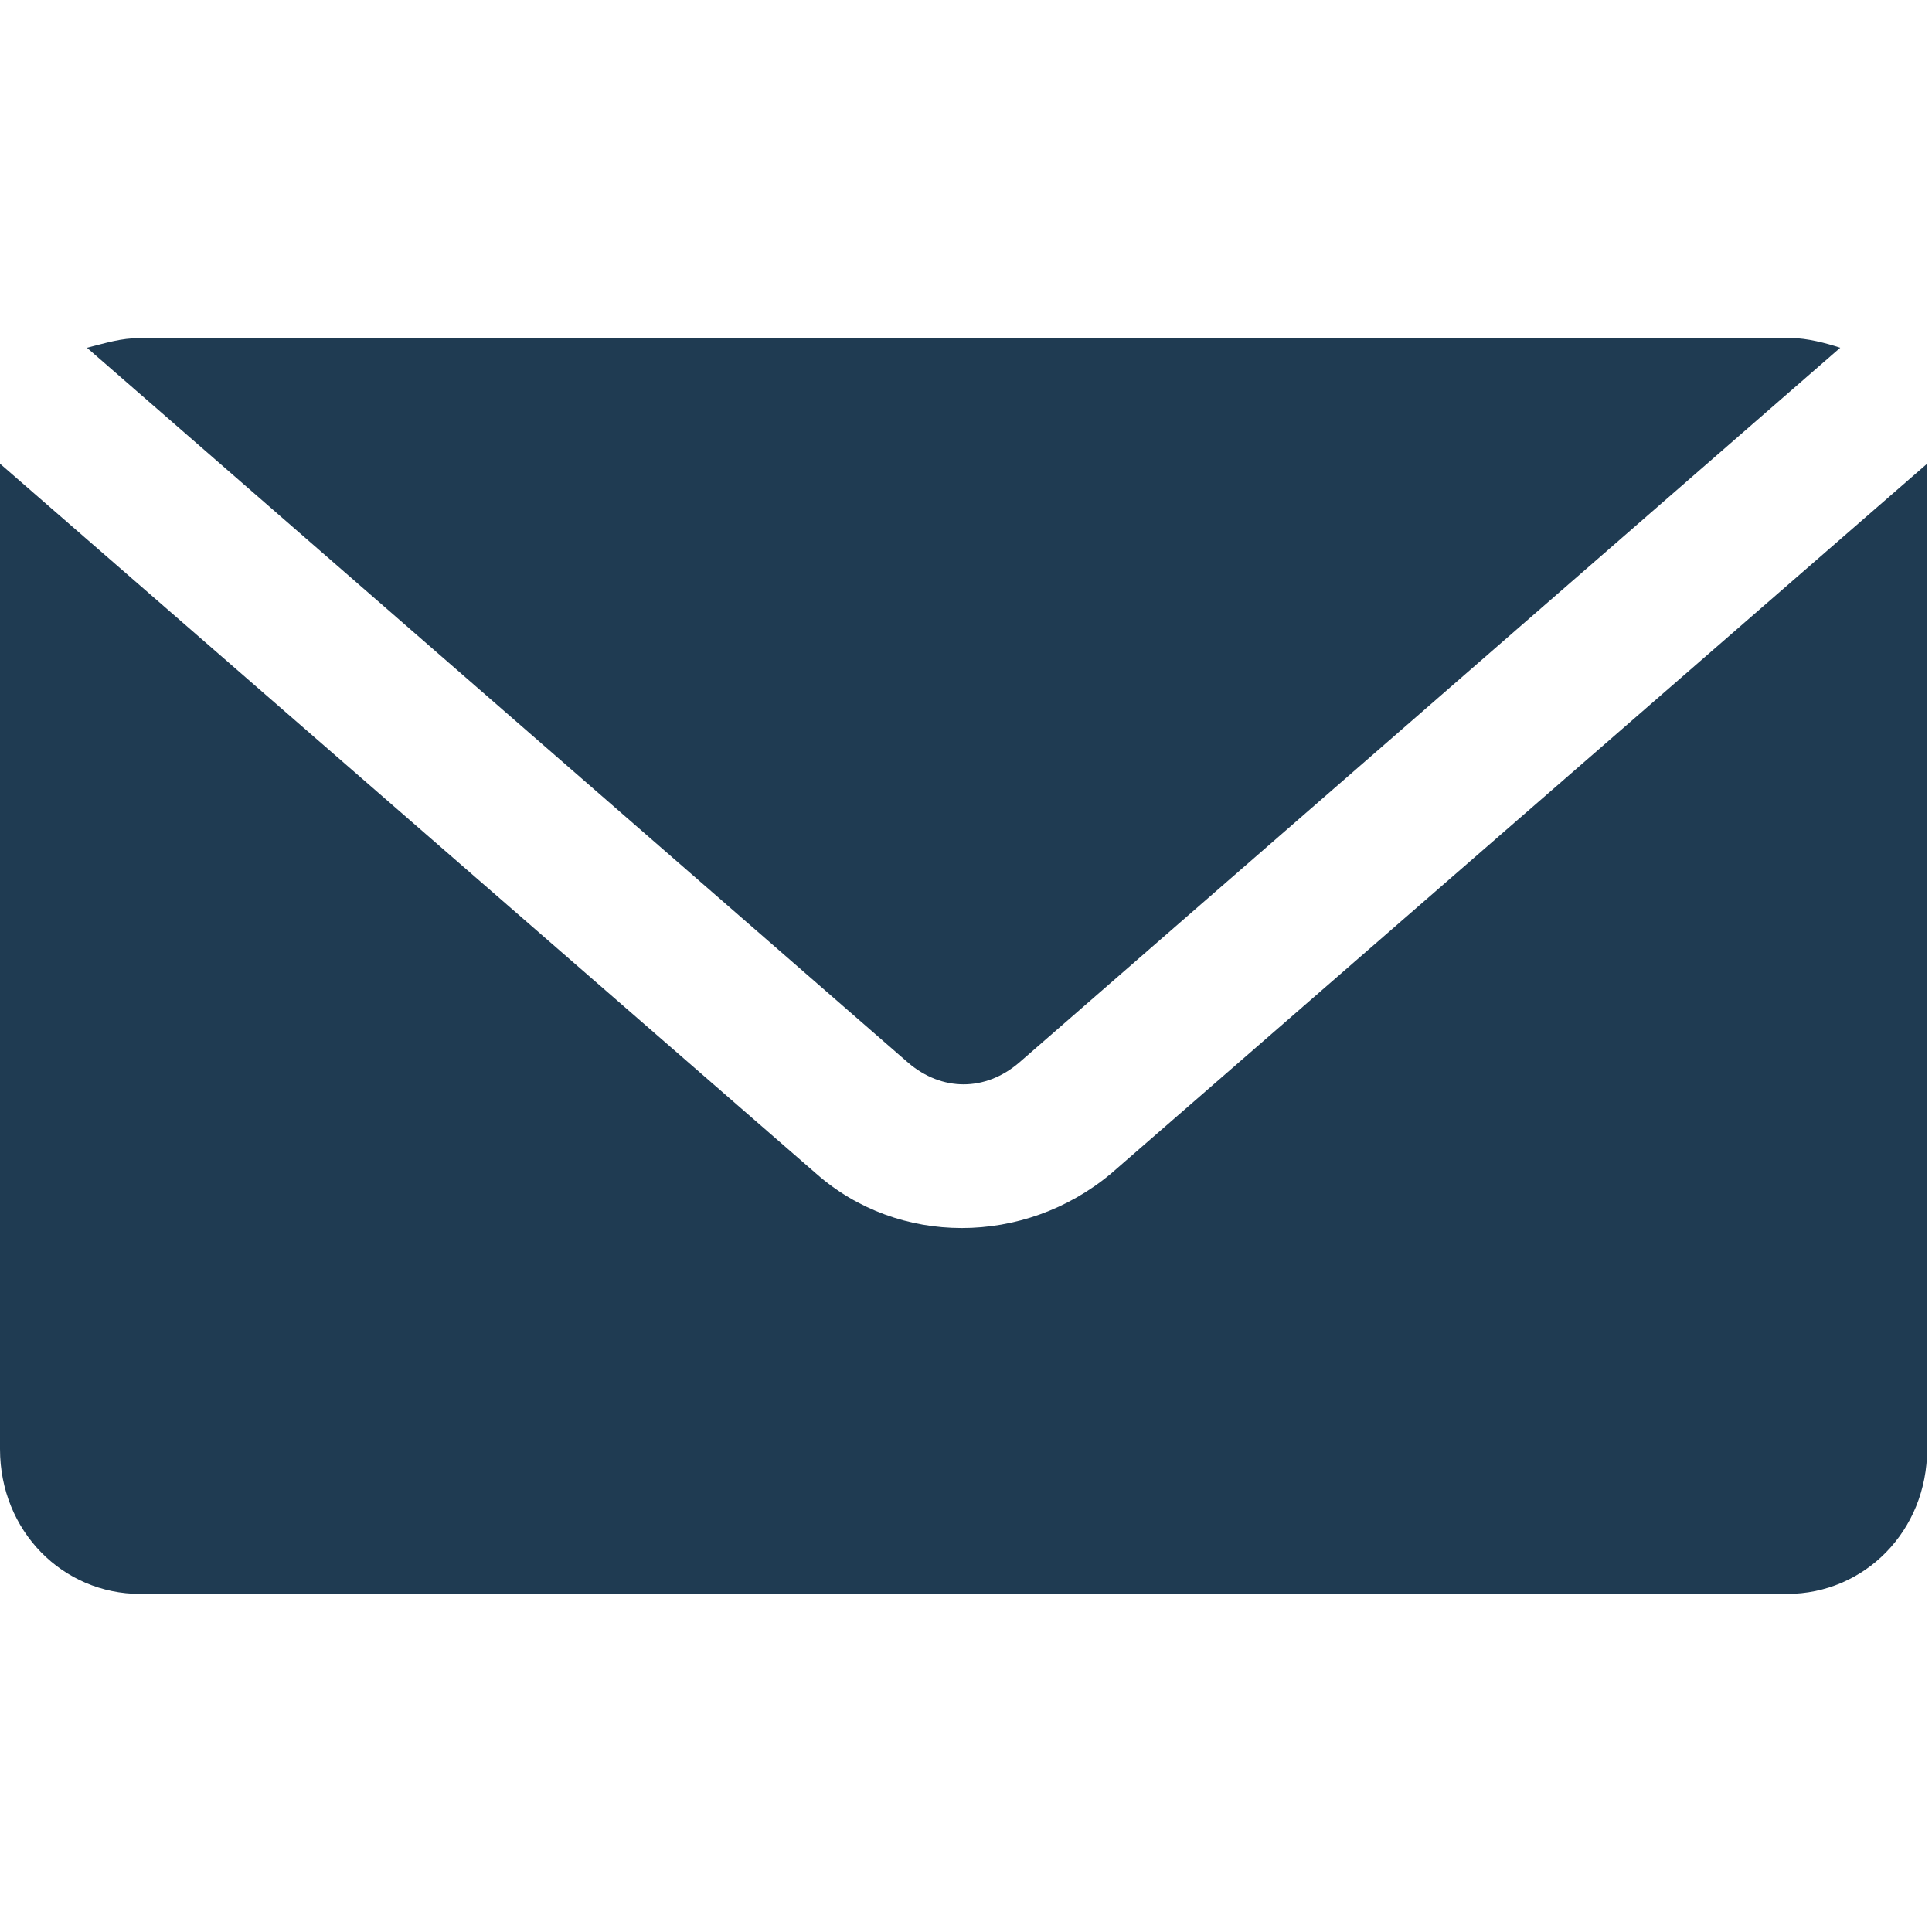
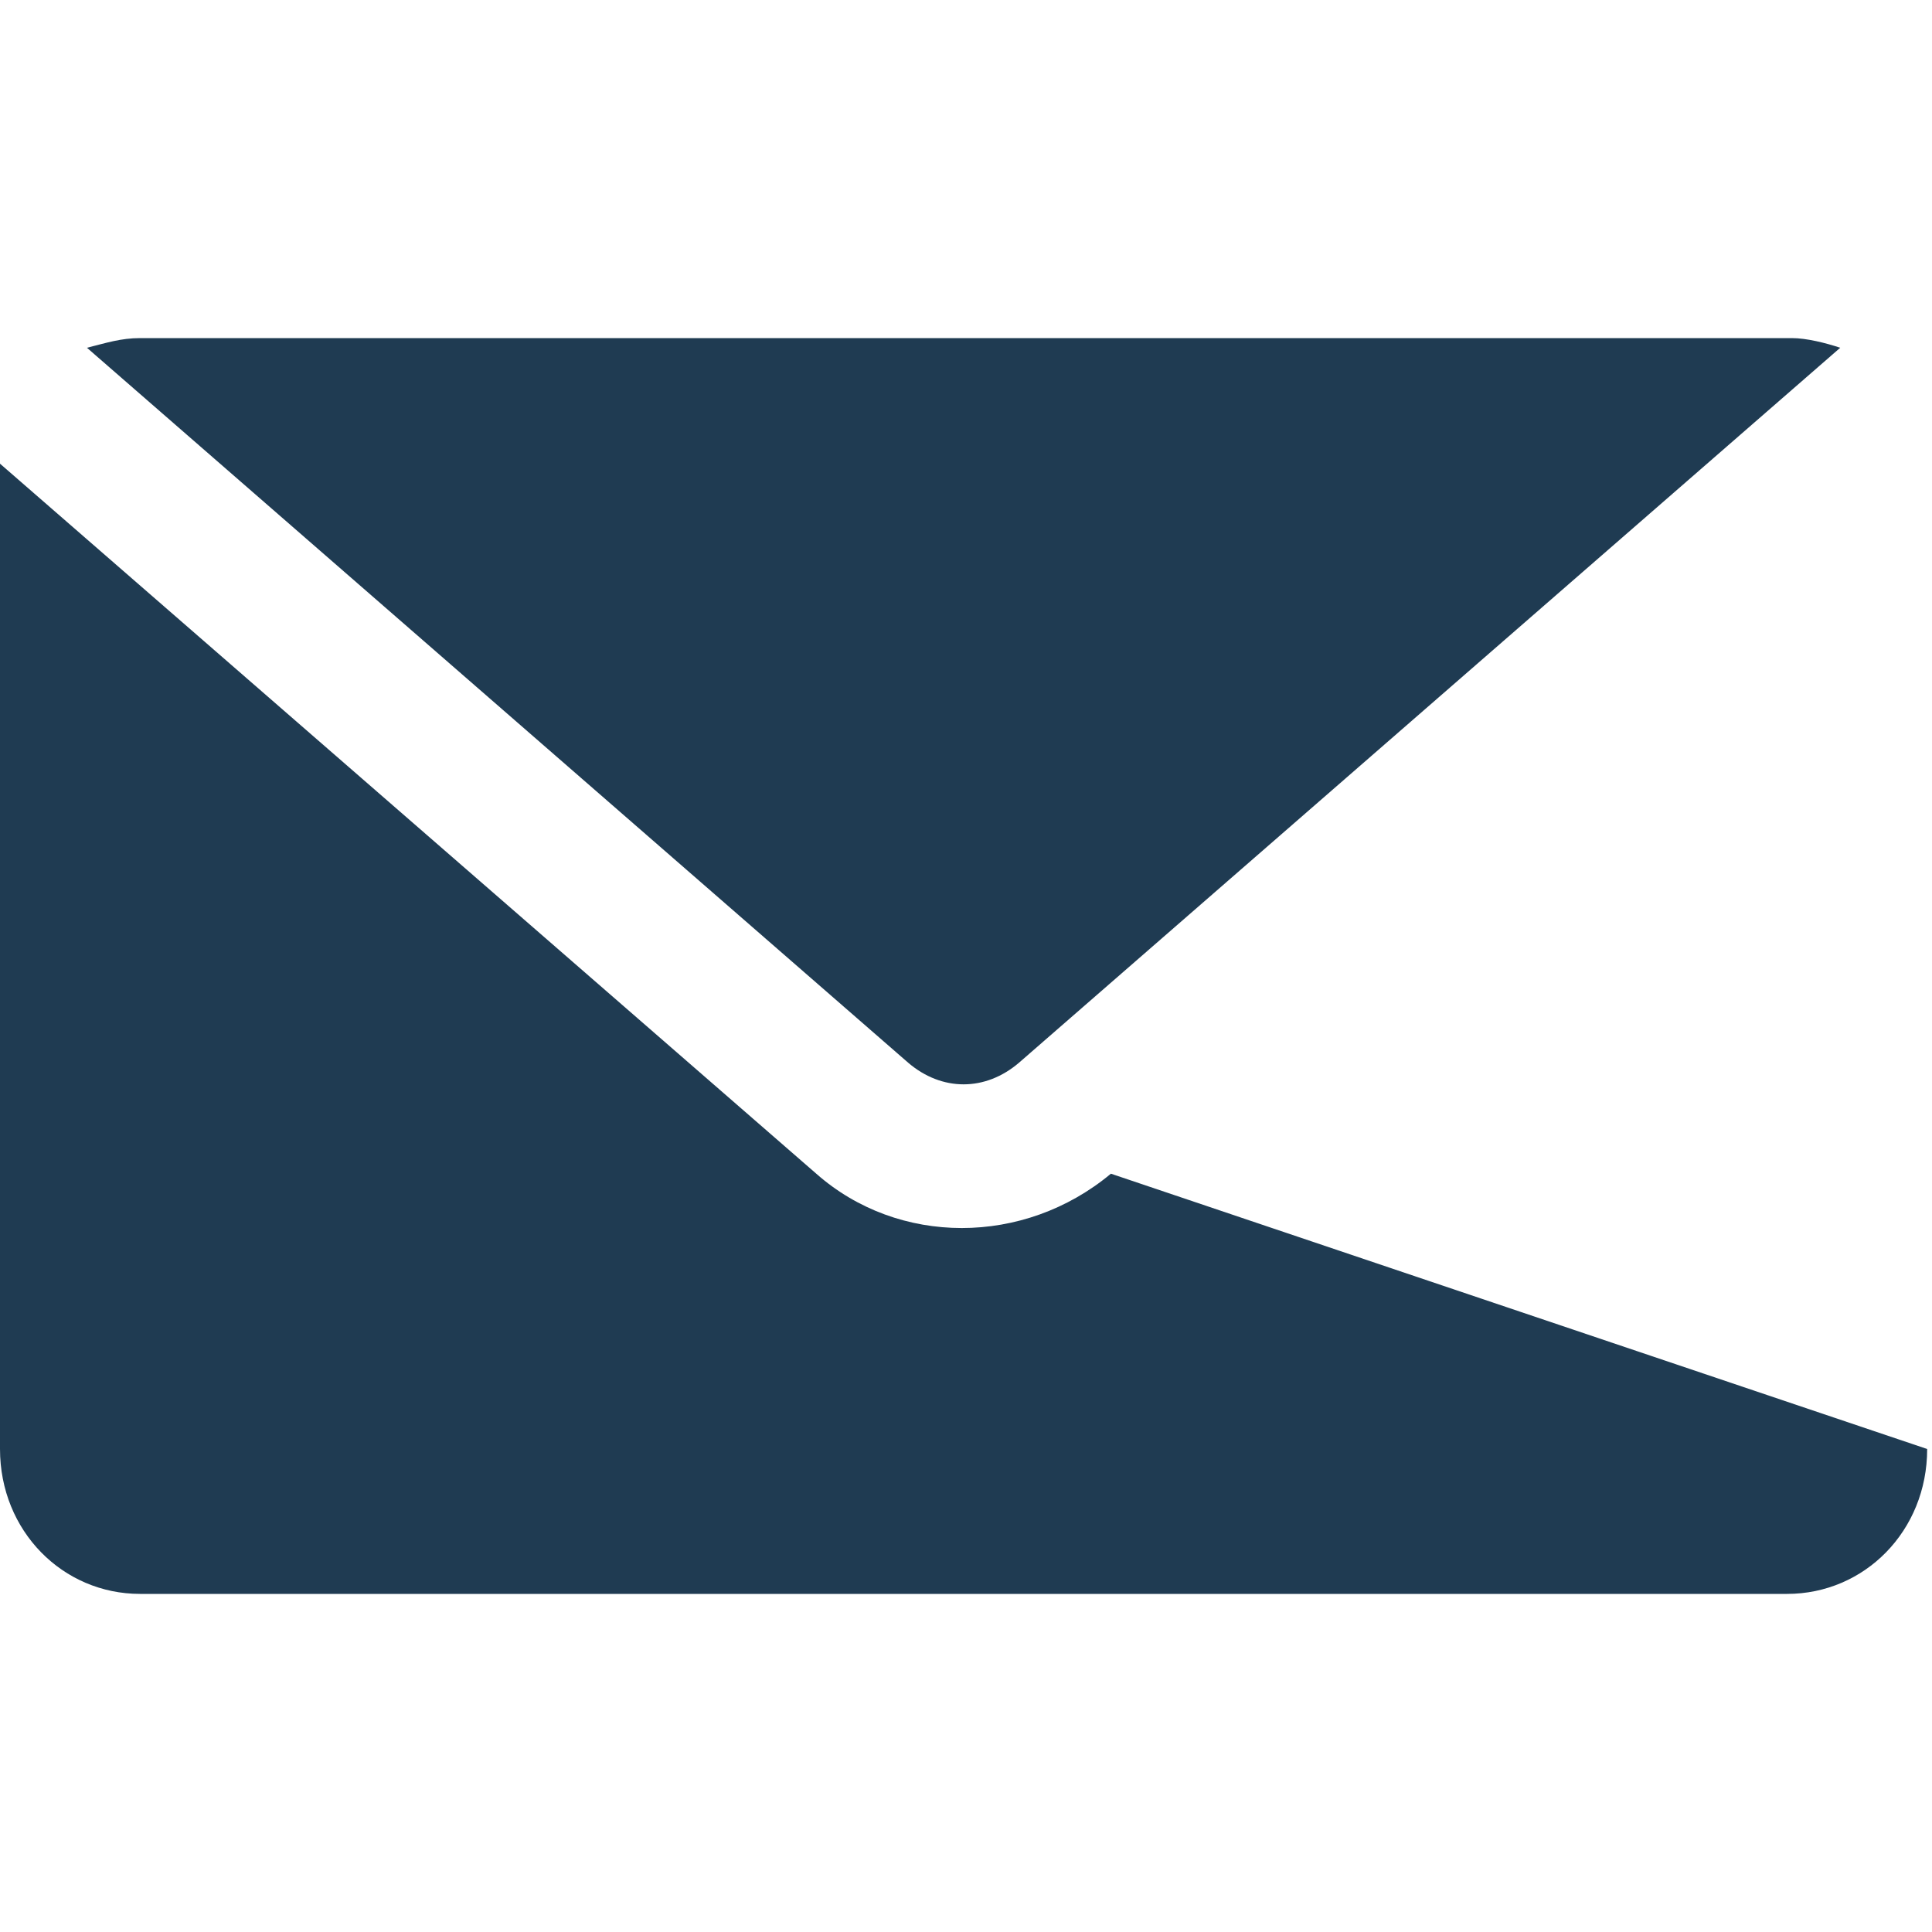
<svg xmlns="http://www.w3.org/2000/svg" viewBox="0 0 40 40">
-   <path fill="#1F3B52" d="M0 9.6V30c0 1.7 1.3 3 2.9 3H37c1.6 0 2.9-1.3 2.9-3V9.6L23 24.3c-1.8 1.5-4.4 1.5-6.1 0L0 9.6zM2.9 7c-.4 0-.7.1-1.1.2l17 14.8c.7.6 1.6.6 2.3 0l17-14.8c-.3-.1-.7-.2-1-.2H2.9z" />
+   <path fill="#1F3B52" d="M0 9.6V30c0 1.7 1.3 3 2.9 3H37c1.6 0 2.9-1.3 2.9-3L23 24.3c-1.8 1.5-4.4 1.5-6.1 0L0 9.6zM2.9 7c-.4 0-.7.1-1.1.2l17 14.8c.7.6 1.6.6 2.3 0l17-14.8c-.3-.1-.7-.2-1-.2H2.9z" />
</svg>